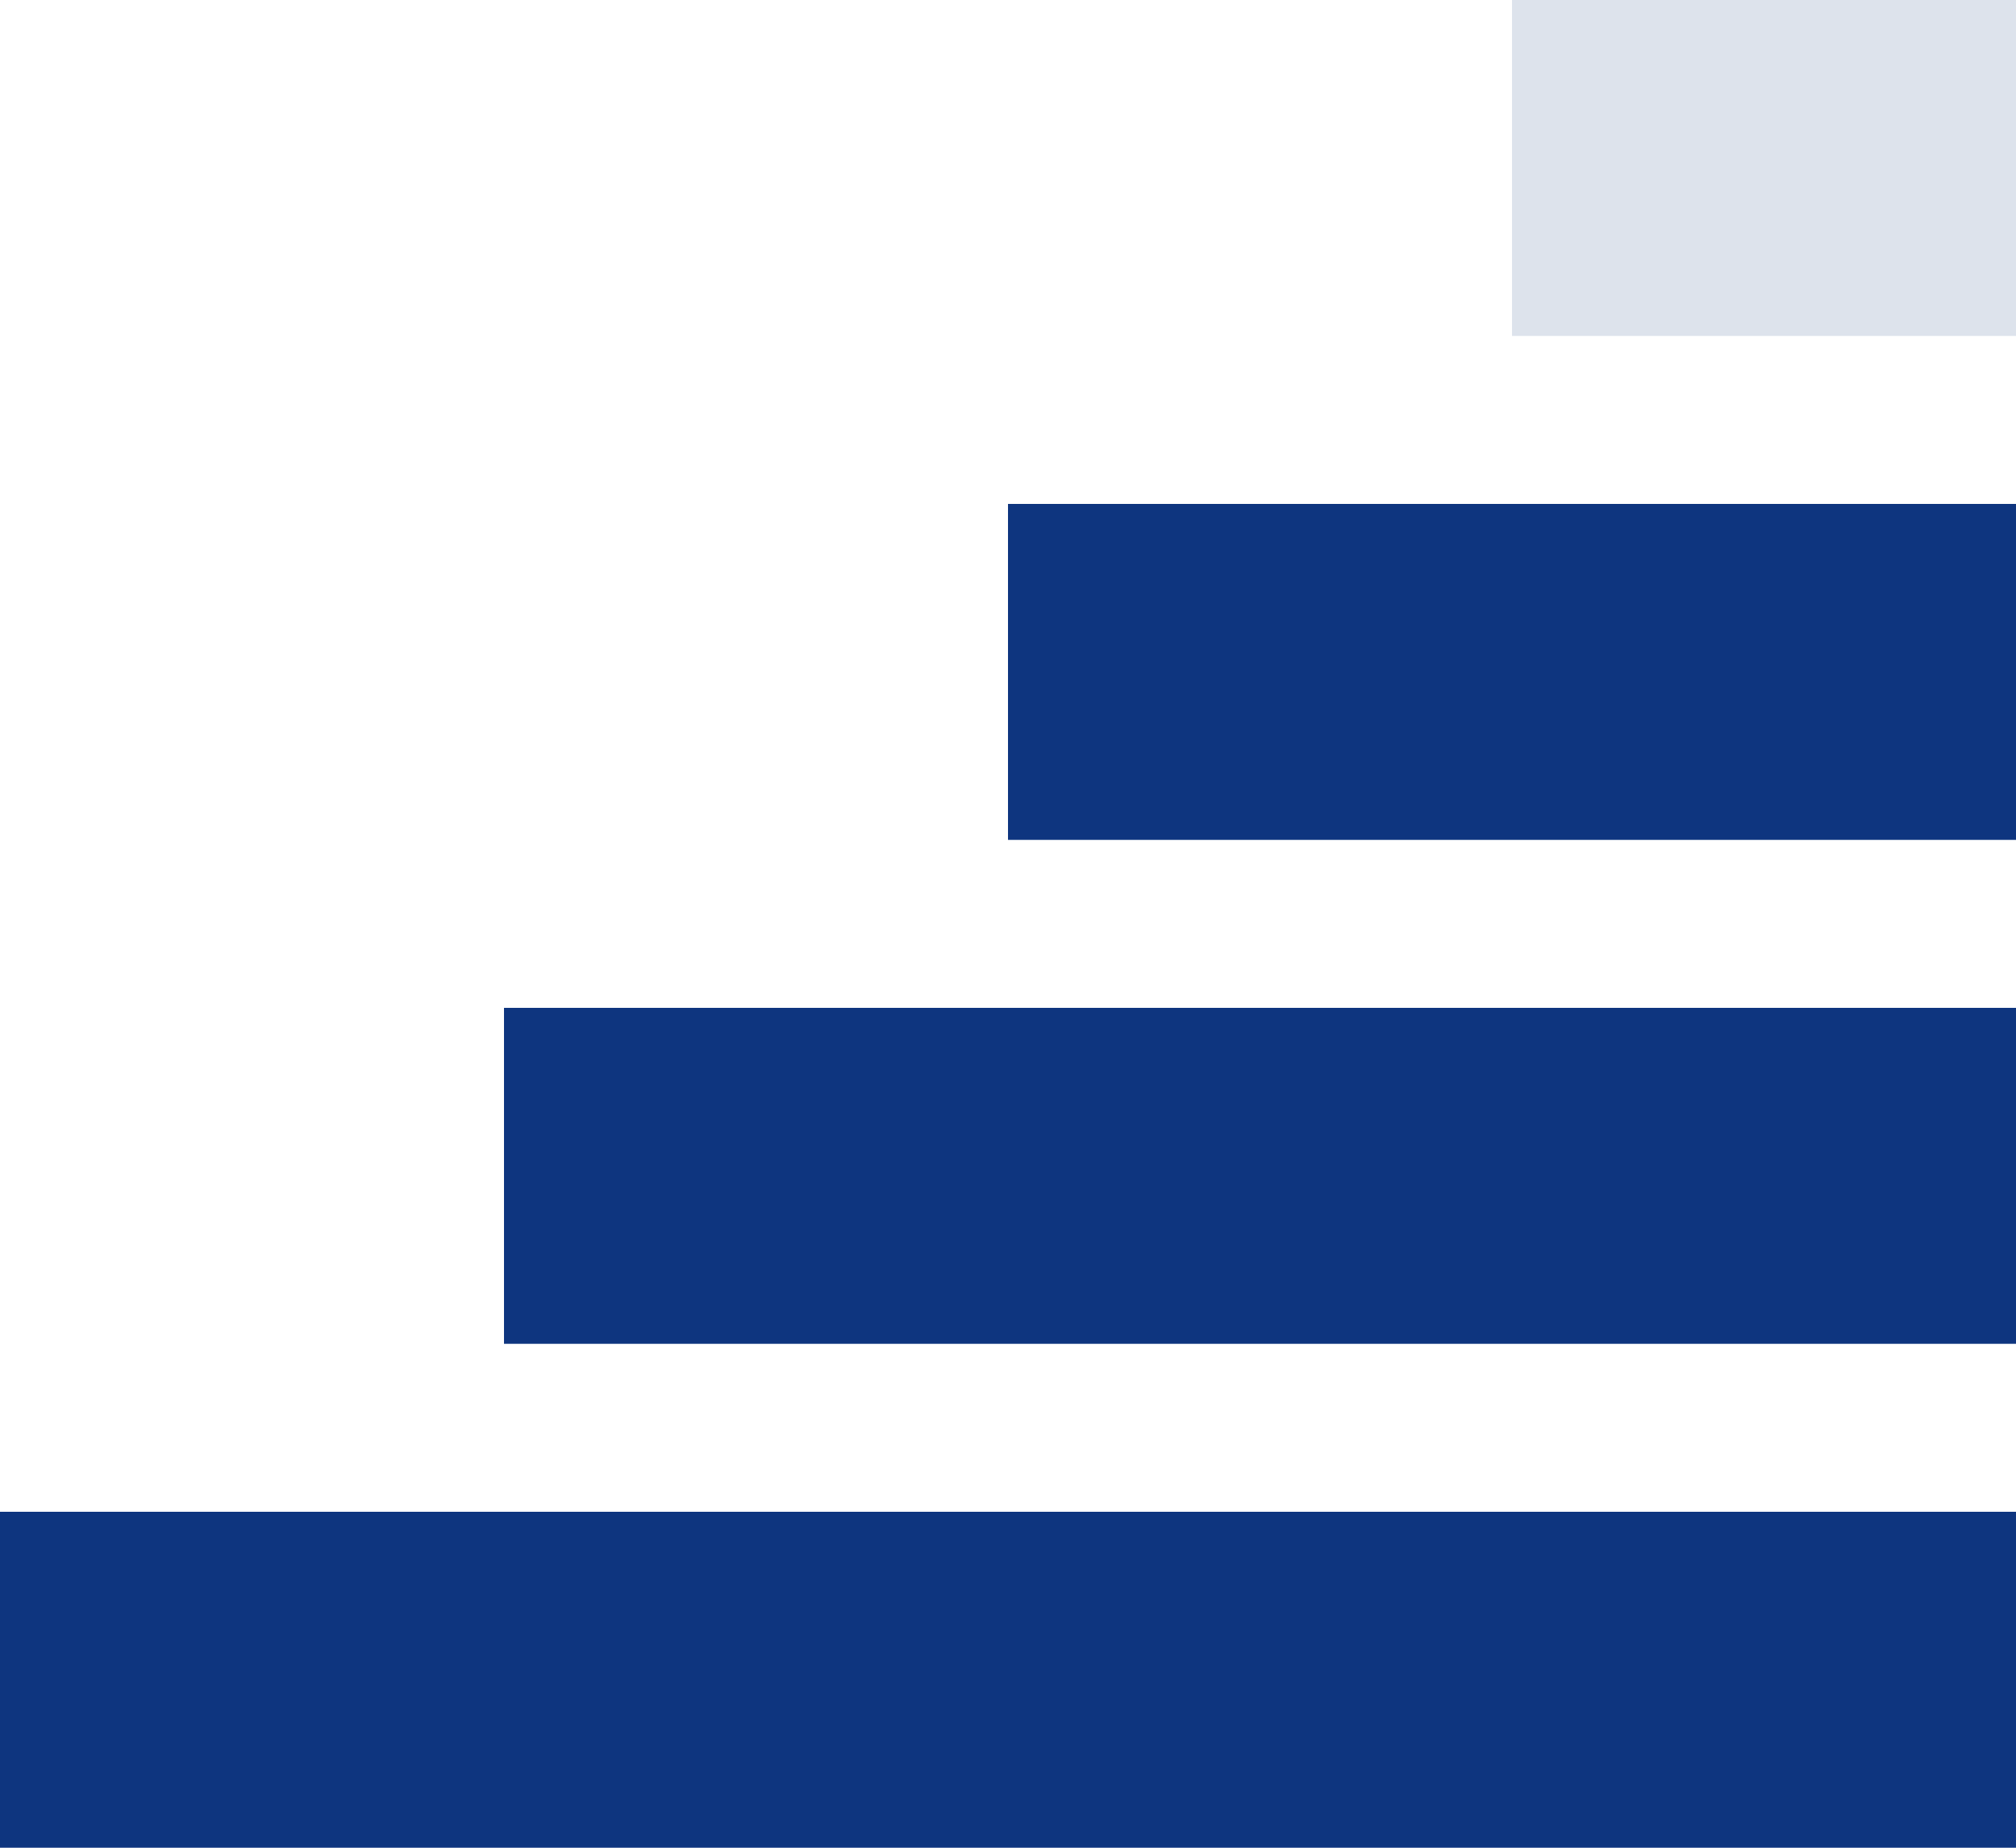
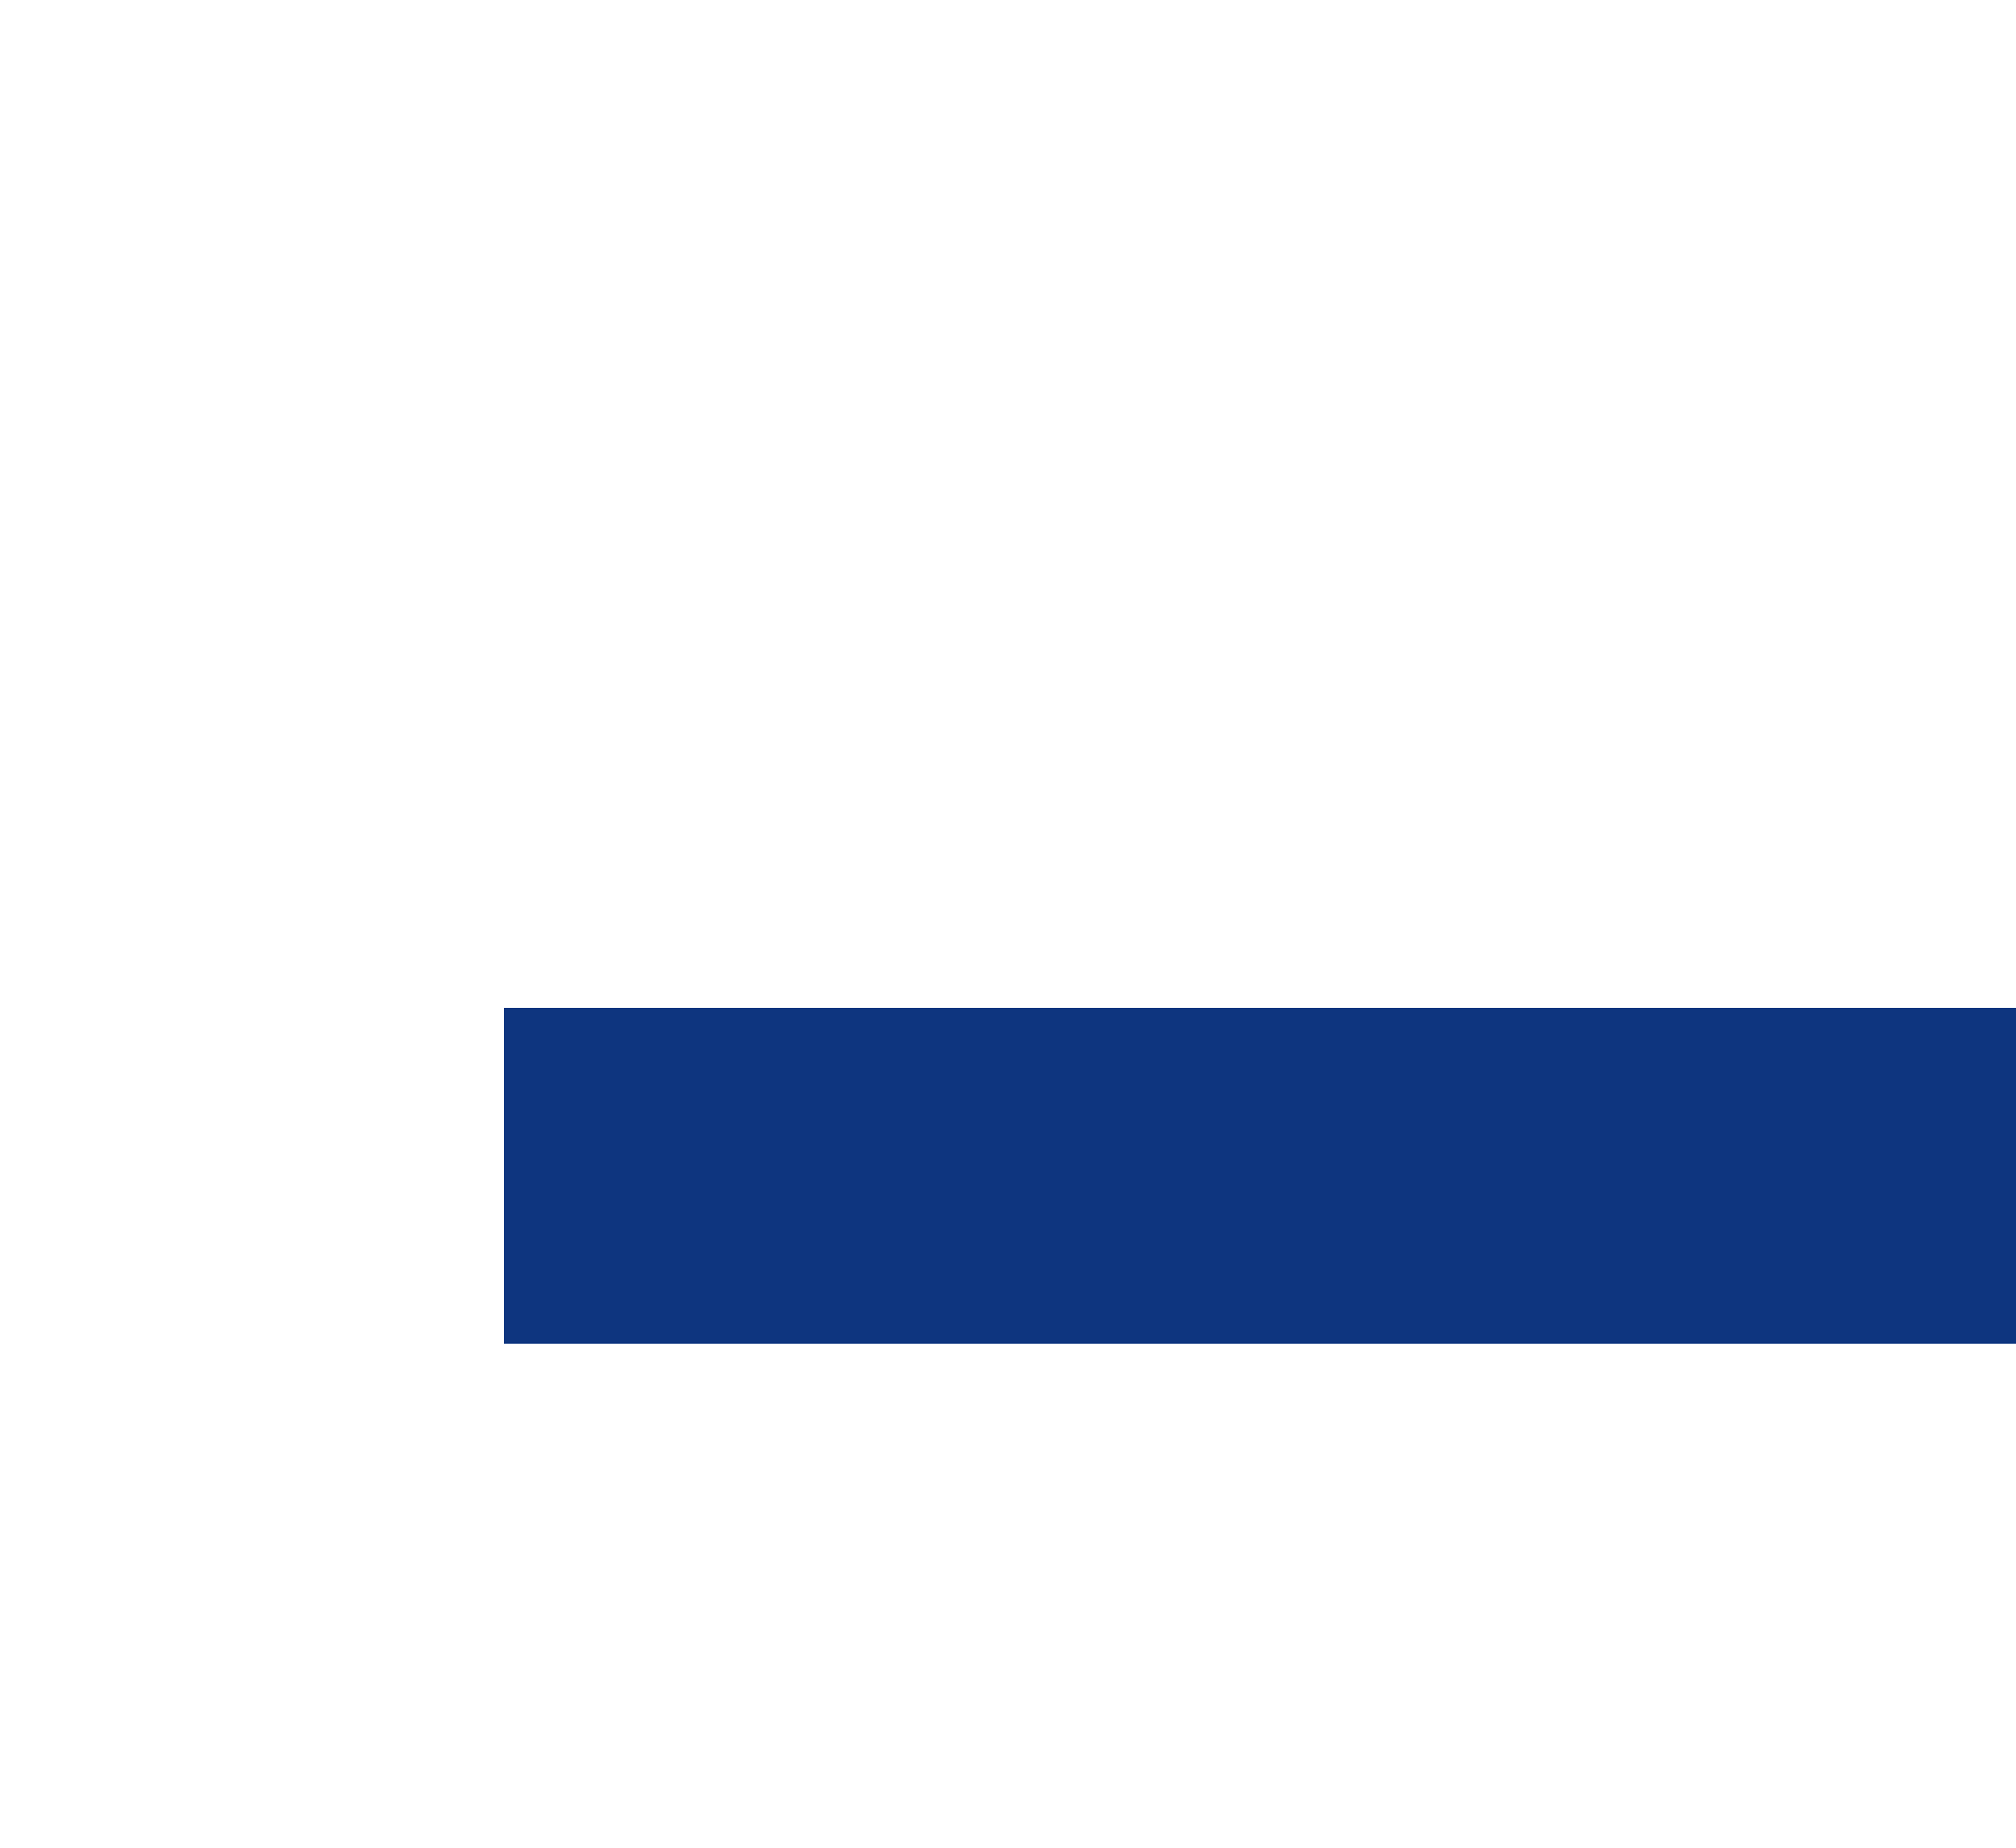
<svg xmlns="http://www.w3.org/2000/svg" width="12" height="11" viewBox="0 0 12 11" fill="none">
-   <rect x="9" width="3" height="2" fill="#DDE3EC" />
-   <rect x="6" y="3" width="6" height="2" fill="#0E357F" />
  <rect x="3" y="6" width="9" height="2" fill="#0E357F" />
-   <rect y="9" width="12" height="2" fill="#0E357F" />
</svg>